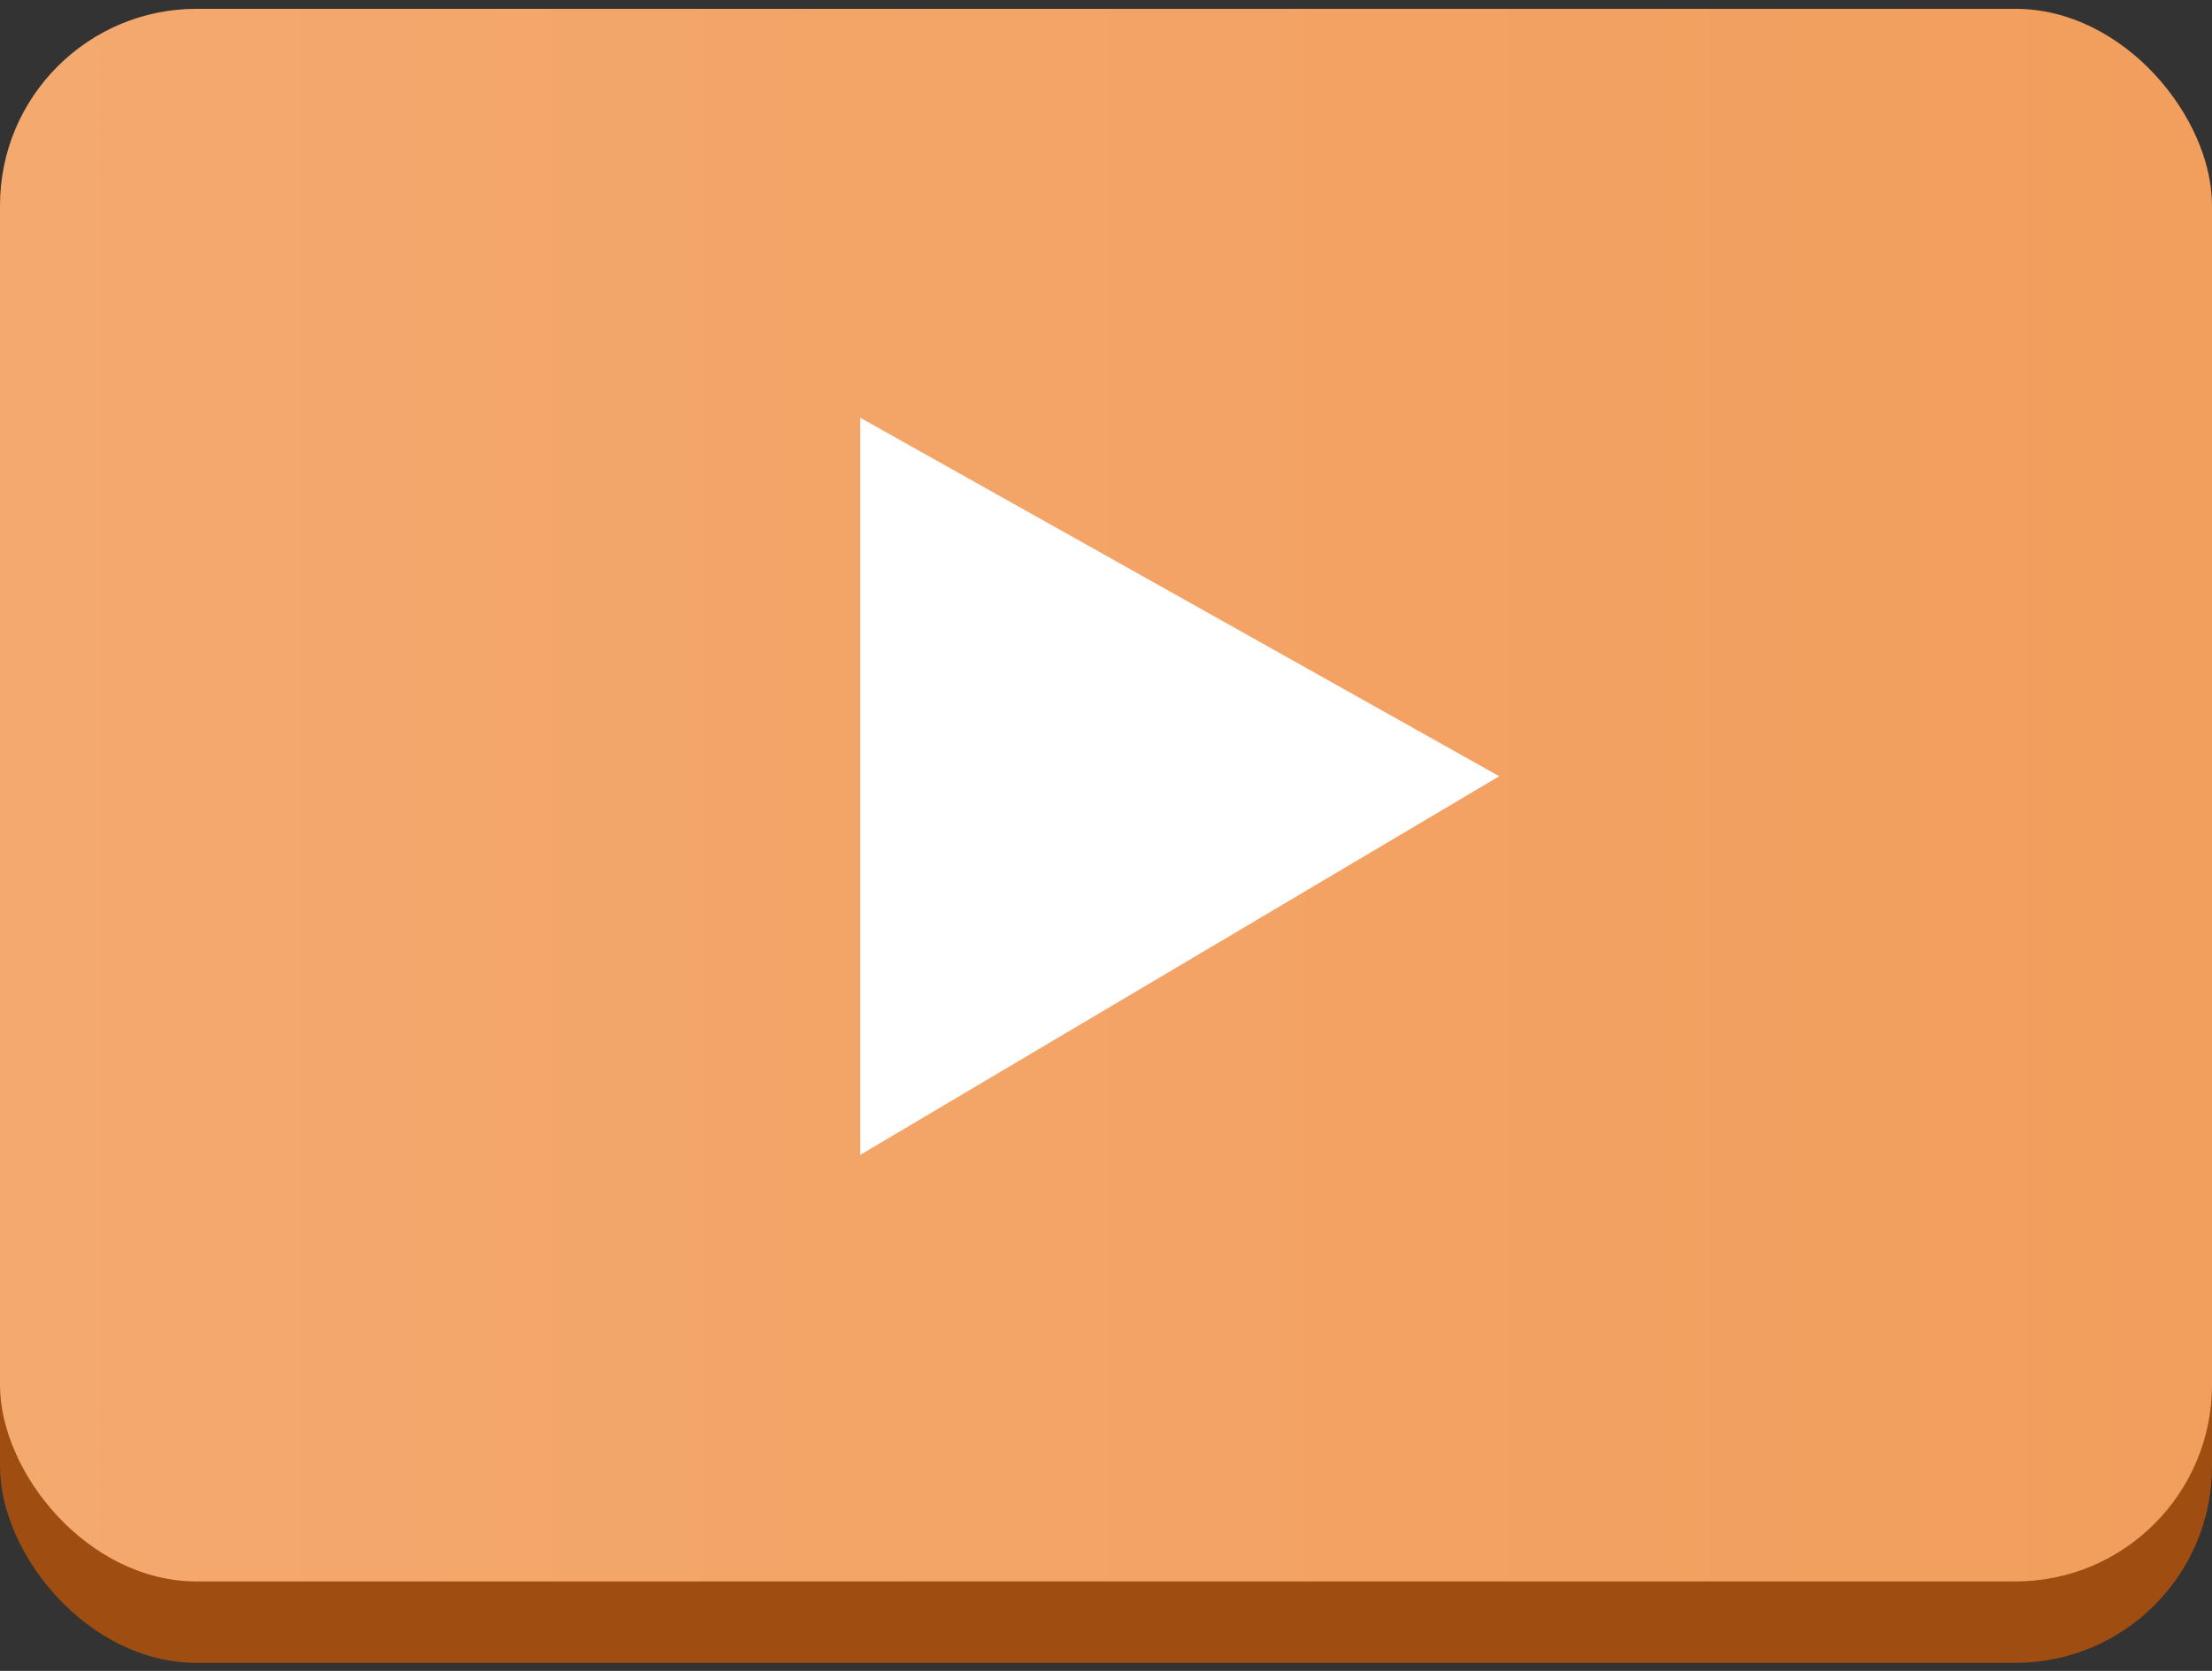
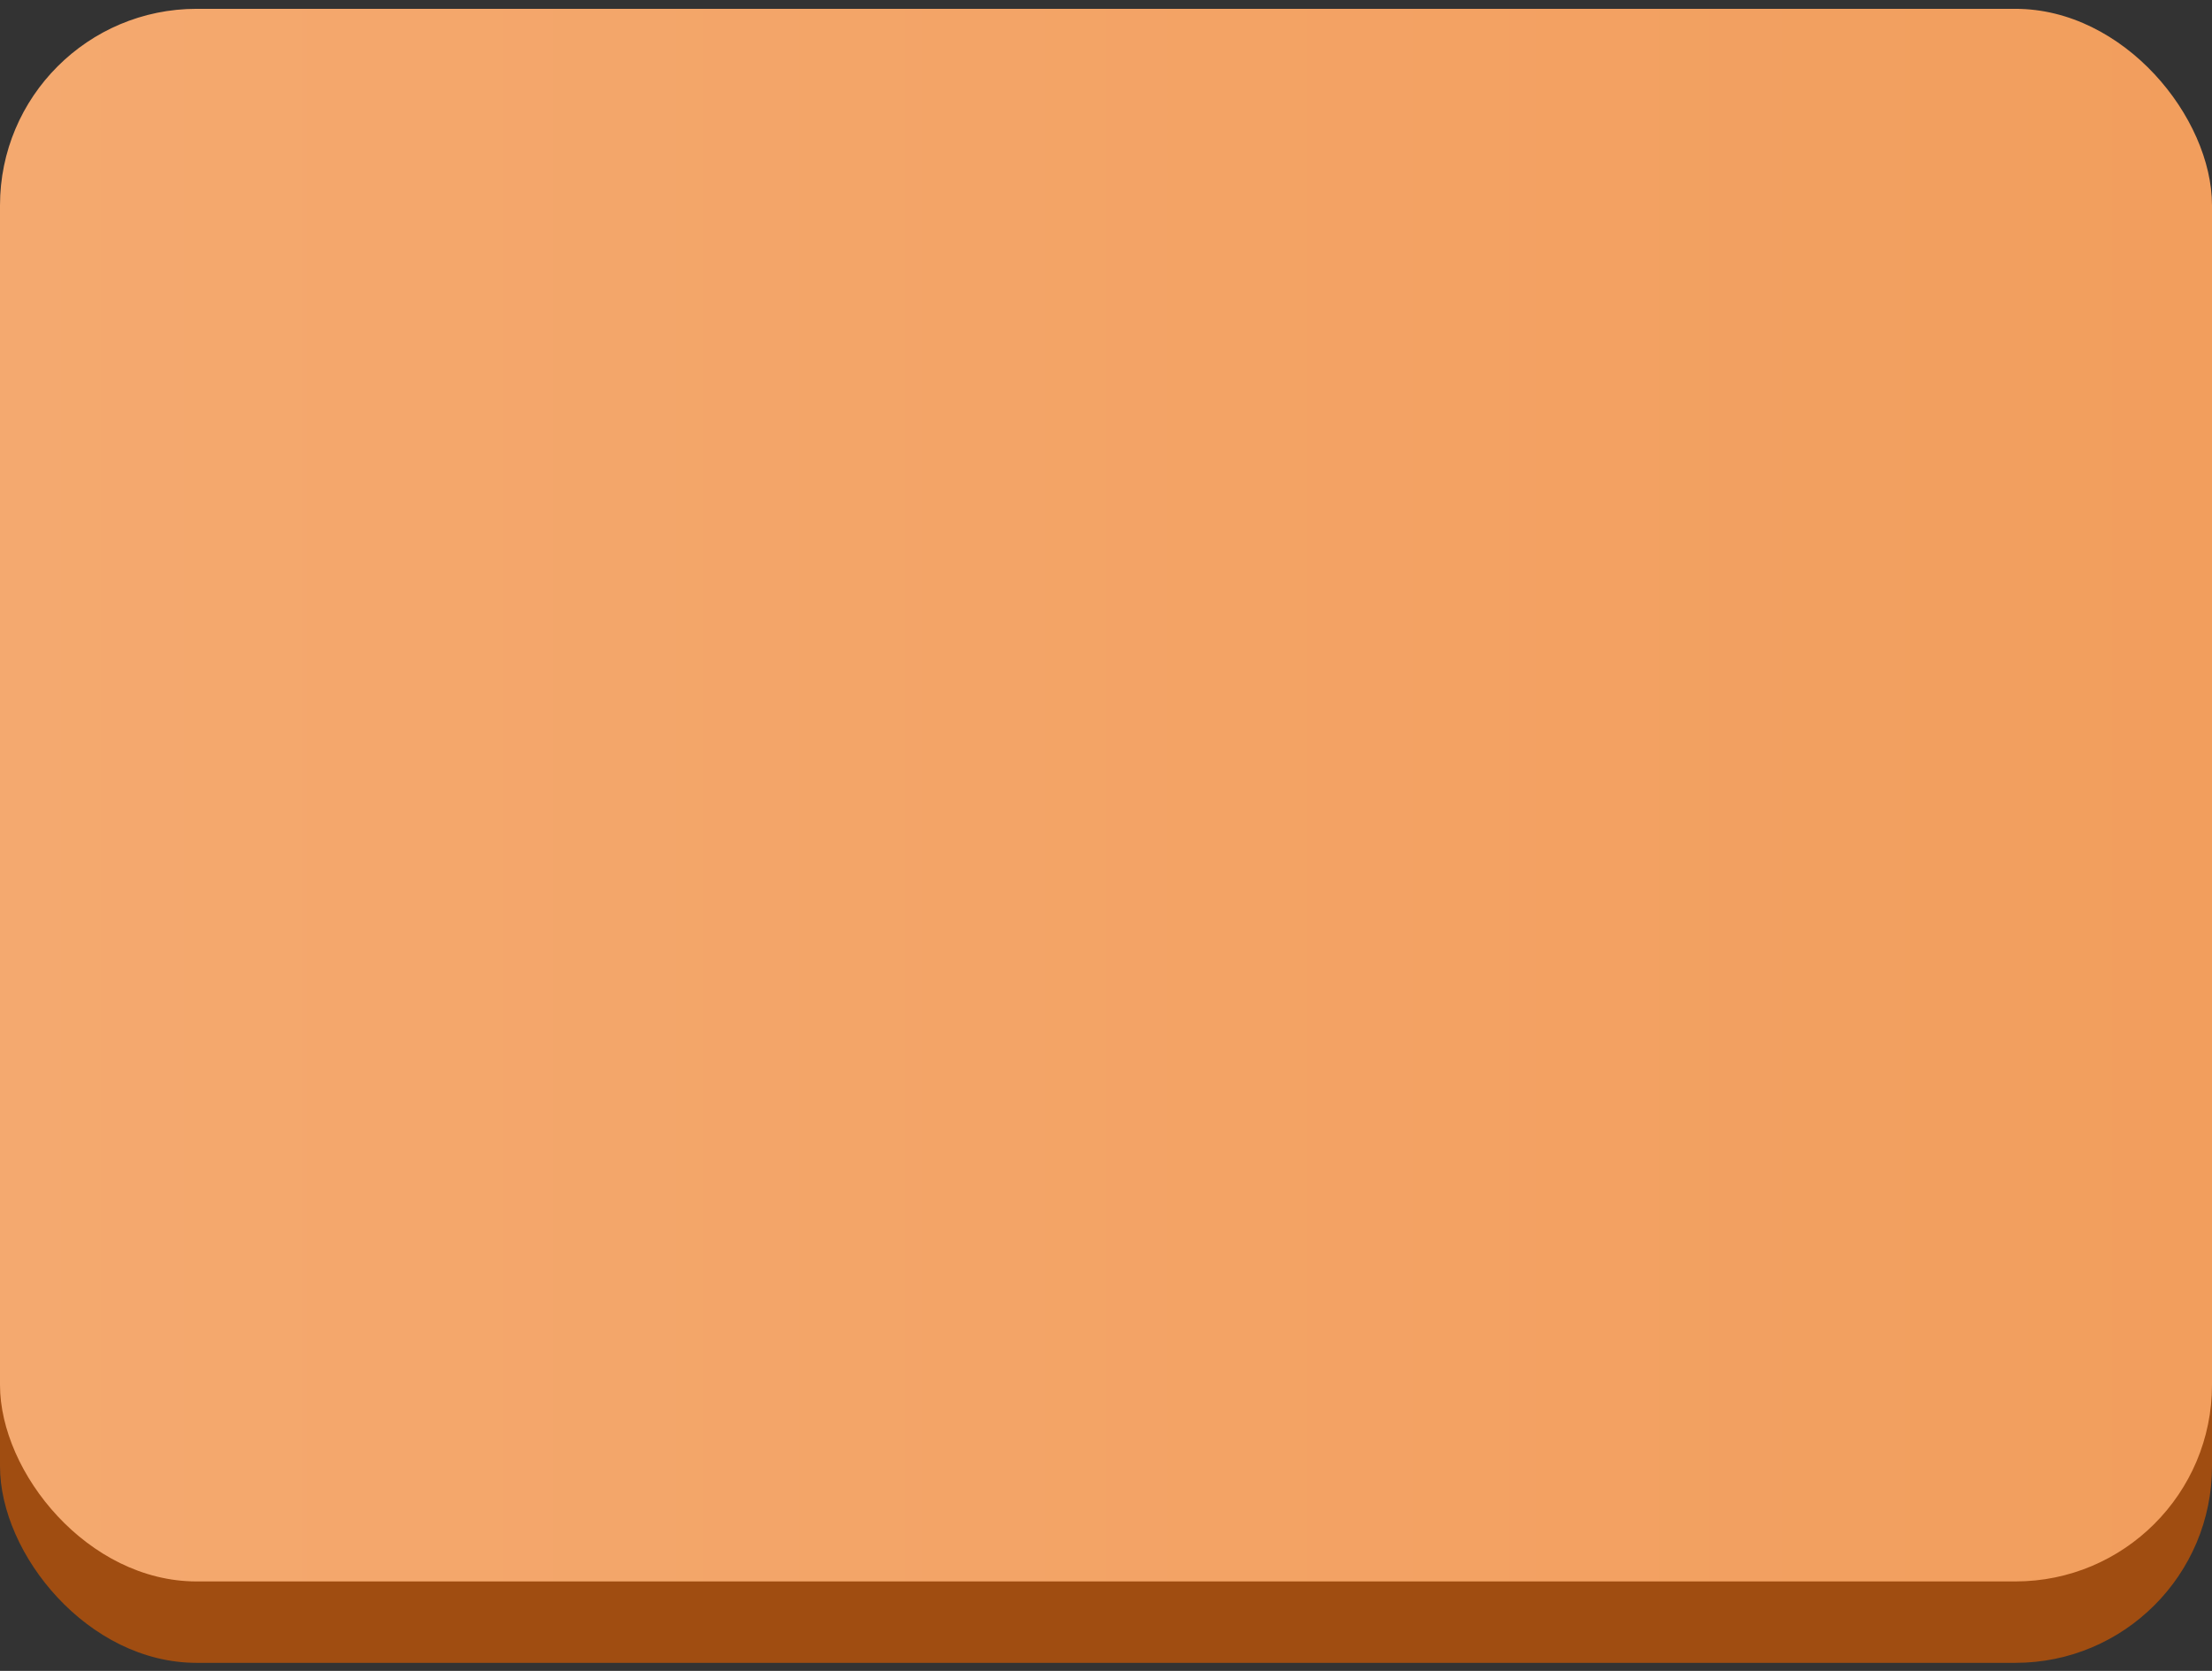
<svg xmlns="http://www.w3.org/2000/svg" width="90" height="68" viewBox="0 0 90 68" fill="none">
  <rect x="0" y="0" width="90" height="68" fill="#333333" stroke="none" />
  <rect y="3.672" width="90" height="64" rx="8" fill="#A04D11" />
  <rect y="0.359" width="90" height="64" rx="8" fill="url(#paint0_linear_617_16)" />
-   <path d="M35 47V17L61 31.591L35 47Z" fill="white" />
  <defs>
    <linearGradient id="paint0_linear_617_16" x1="3.35276e-07" y1="32.359" x2="90" y2="32.359" gradientUnits="userSpaceOnUse">
      <stop stop-color="#F4A96F" />
      <stop offset="1" stop-color="#F29E5D" />
    </linearGradient>
  </defs>
</svg>